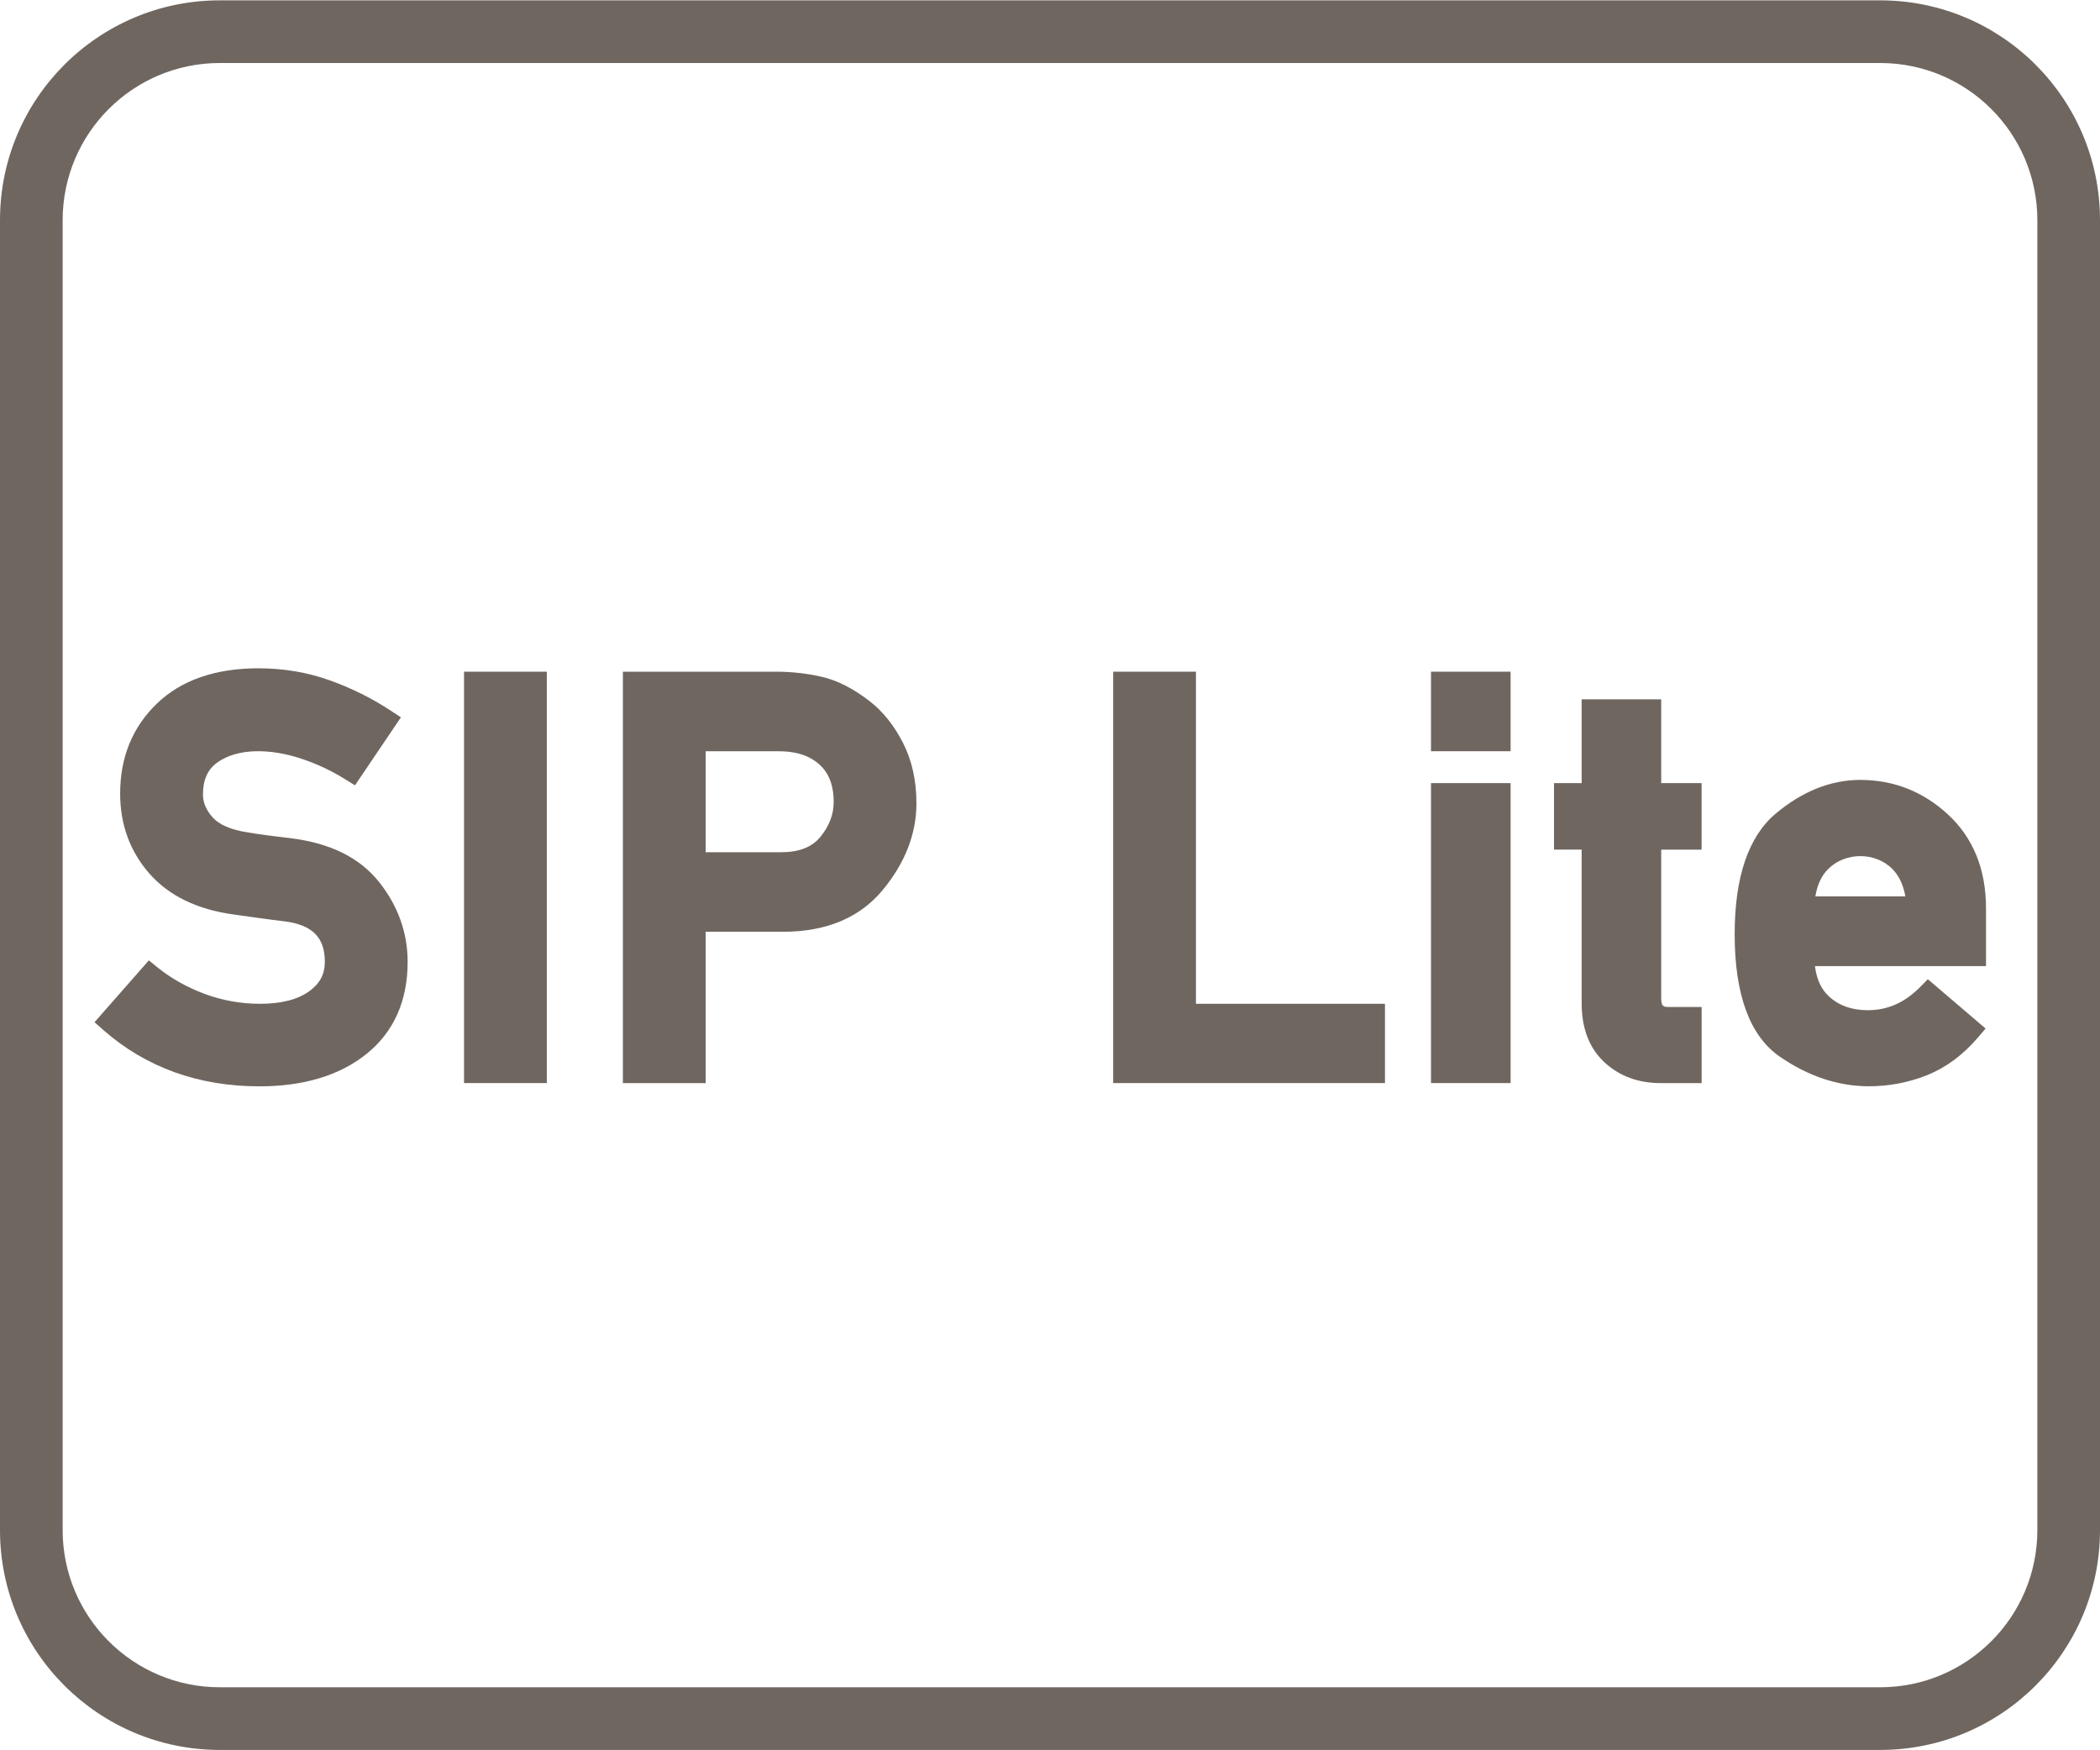
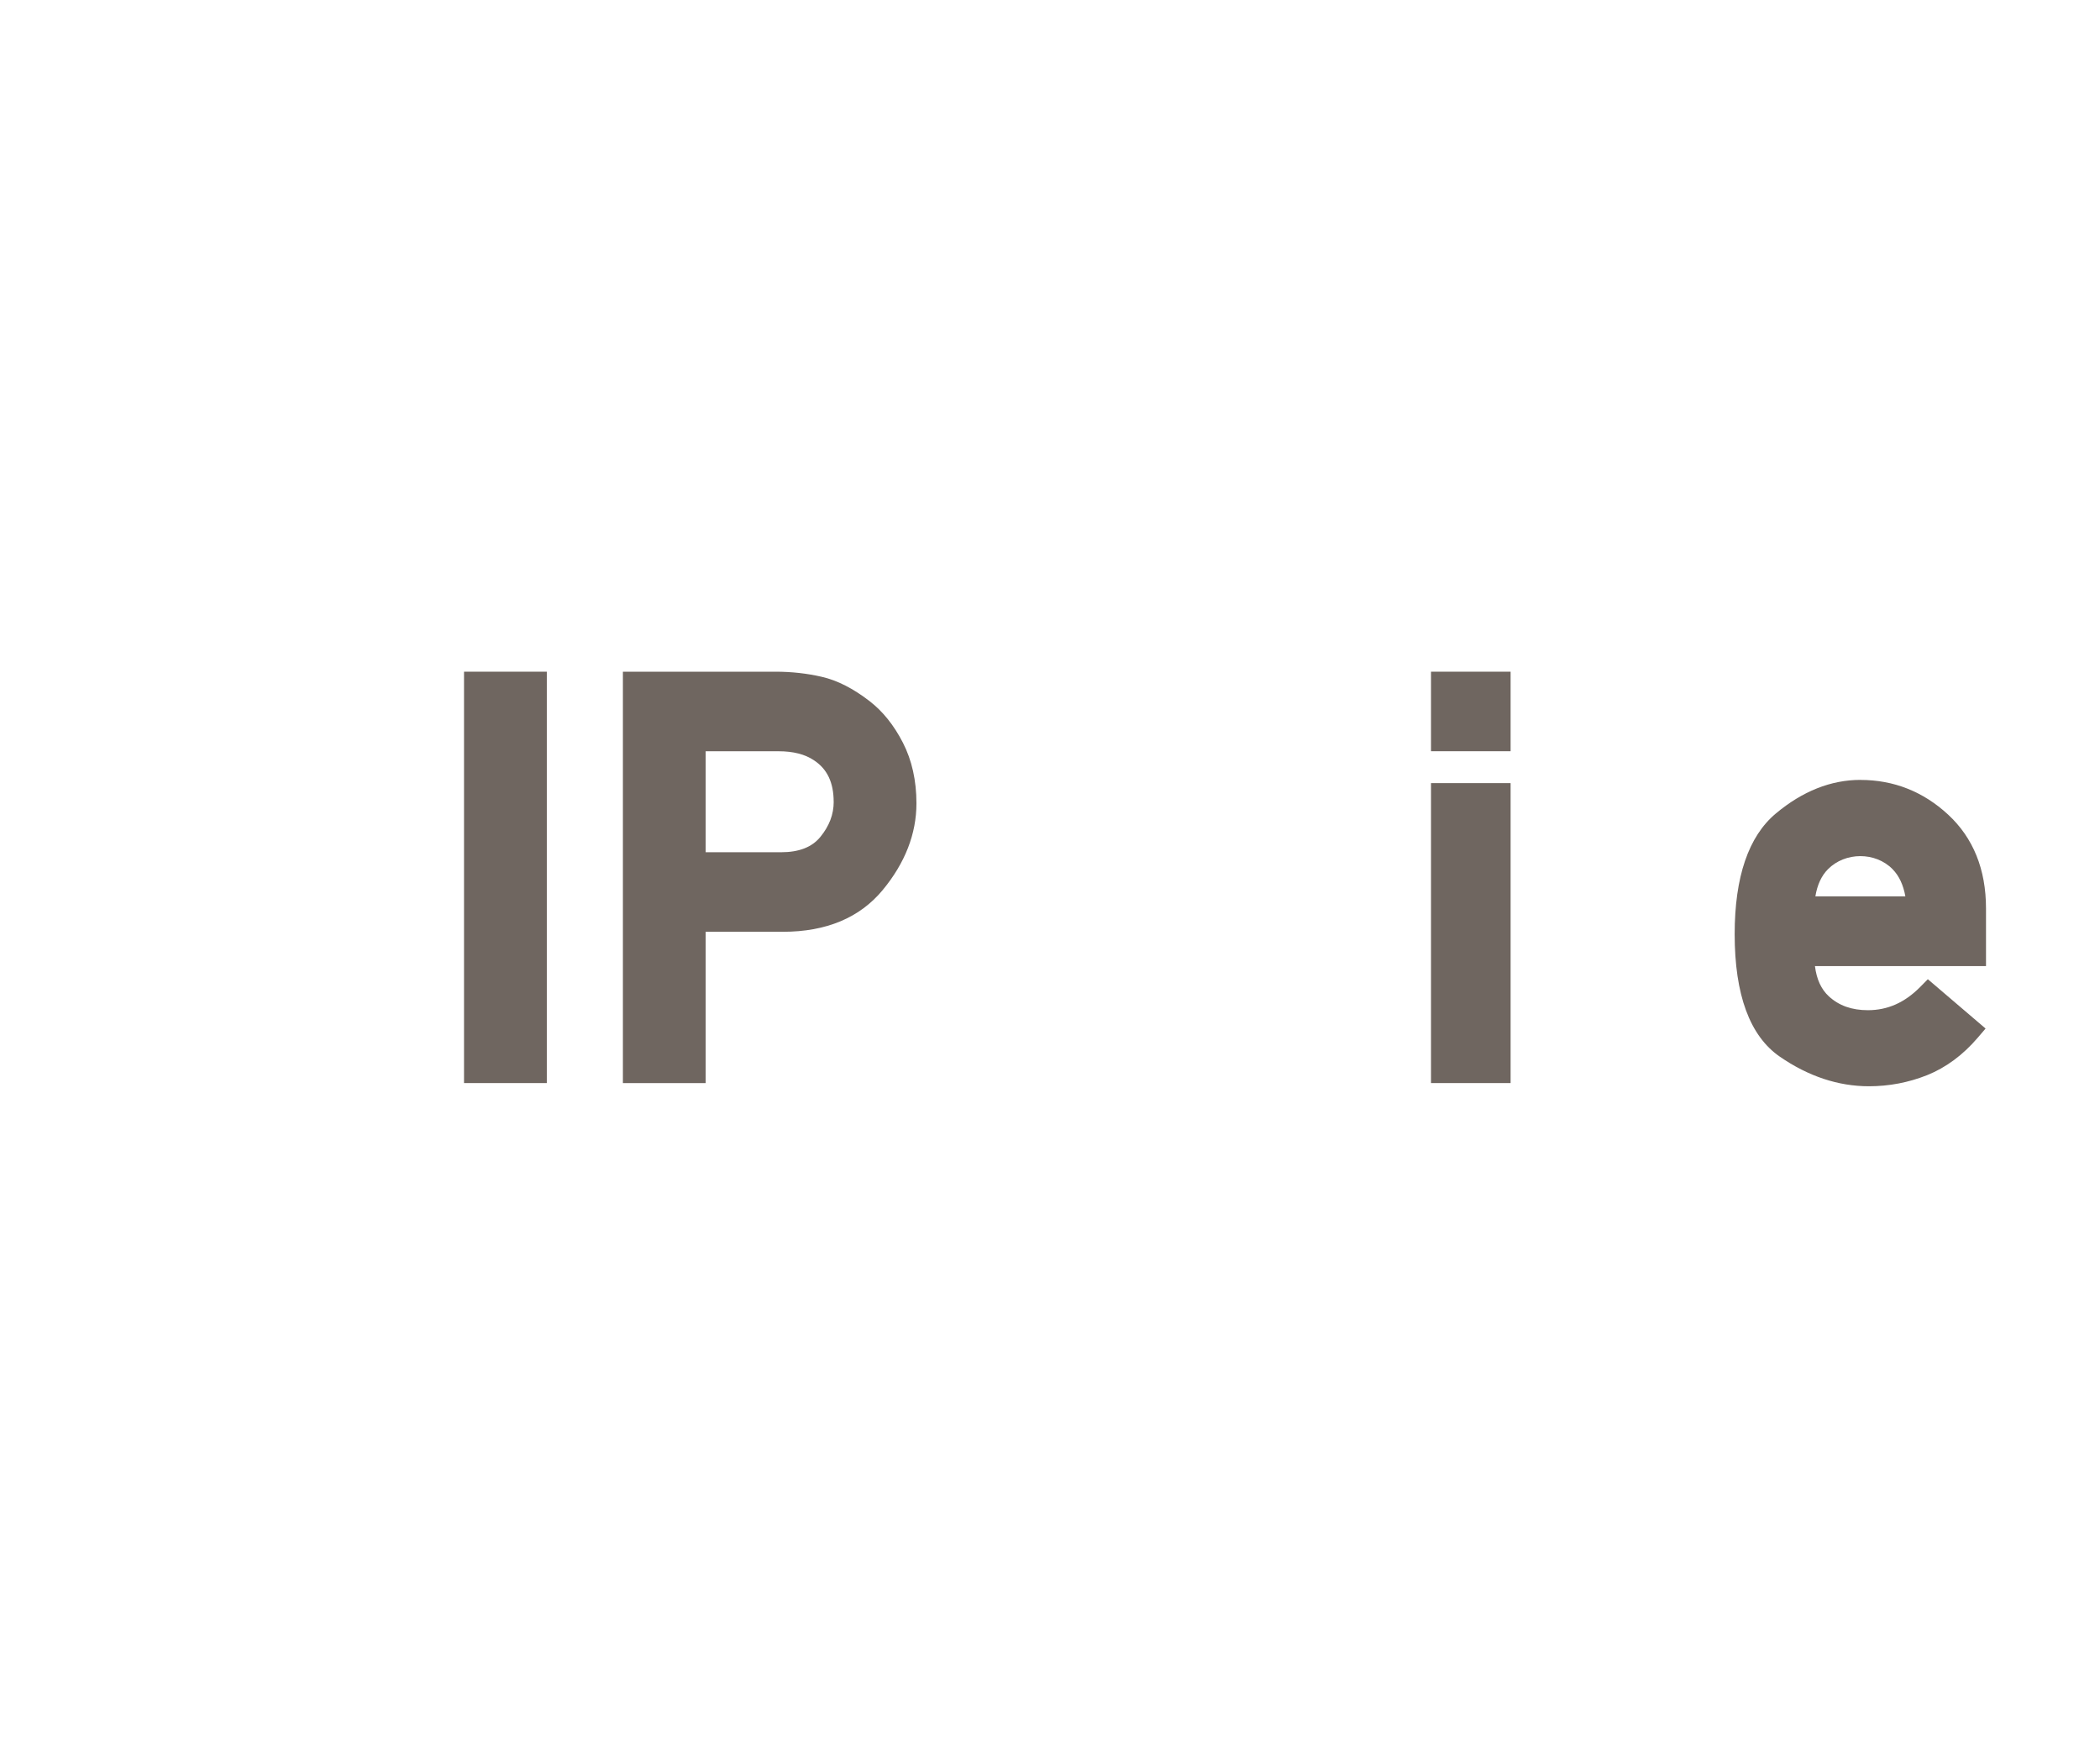
<svg xmlns="http://www.w3.org/2000/svg" id="Layer_1" version="1.1" viewBox="0 0 60 50">
  <defs>
    <style>
      .st0 {
        fill: #6f6660;
      }
    </style>
  </defs>
-   <path class="st0" d="M53.72.01H6.28C2.816.01.005,2.816,0,6.28v37.44c.005,3.464,2.816,6.27,6.28,6.27h47.44c3.464,0,6.275-2.806,6.28-6.27V6.28c-.005-3.465-2.816-6.27-6.28-6.27ZM58.21,43.72c-.006,2.476-2.014,4.48-4.49,4.48H6.28c-2.476,0-4.484-2.004-4.49-4.48V6.28c.006-2.476,2.014-4.48,4.49-4.48h47.44c2.476,0,4.484,2.004,4.49,4.48v37.44Z" />
-   <path class="st0" d="M8.312,23.945c-.266-.031-.501-.059-.709-.087-.202-.027-.375-.054-.524-.079-.478-.073-.816-.218-1.003-.428-.187-.211-.277-.424-.277-.653,0-.415.13-.712.399-.908.602-.441,1.567-.401,2.429-.111.438.147.853.343,1.234.581l.281.175,1.313-1.943-.29-.19c-.528-.349-1.112-.64-1.735-.864-.636-.23-1.325-.347-2.046-.347-1.231,0-2.207.339-2.9,1.007-.698.671-1.051,1.536-1.051,2.571,0,.887.282,1.657.838,2.289.555.631,1.362,1.022,2.397,1.165l.759.106c.22.03.458.062.709.091.792.104,1.145.461,1.145,1.156,0,.353-.141.619-.443.839-.328.239-.802.36-1.408.36-.548,0-1.08-.096-1.581-.282-.505-.188-.956-.441-1.34-.751l-.256-.207-1.553,1.767.258.227c1.213,1.064,2.712,1.604,4.457,1.604,1.258,0,2.283-.309,3.047-.918.786-.628,1.185-1.516,1.185-2.638,0-.831-.274-1.598-.814-2.278-.55-.694-1.397-1.115-2.52-1.252Z" />
  <rect class="st0" x="13.258" y="19.188" width="2.365" height="11.752" />
  <path class="st0" d="M24.852,20.034c-.469-.363-.931-.6-1.375-.7-.418-.097-.862-.146-1.319-.146h-4.361v11.752h2.365v-4.322h2.208c1.237,0,2.196-.401,2.851-1.194.639-.773.963-1.606.963-2.475,0-.65-.13-1.233-.387-1.733-.255-.497-.574-.895-.946-1.182ZM23.82,22.903c0,.363-.125.691-.382,1.006-.24.293-.609.437-1.128.437h-2.148v-2.885h2.087c.414,0,.75.086,1.004.256.381.249.566.637.566,1.187Z" />
-   <polygon class="st0" points="34.17 19.188 31.805 19.188 31.805 30.94 39.57 30.94 39.57 28.675 34.17 28.675 34.17 19.188" />
  <rect class="st0" x="40.886" y="19.188" width="2.274" height="2.272" />
  <rect class="st0" x="40.886" y="22.371" width="2.274" height="8.569" />
-   <path class="st0" d="M47.464,19.978h-2.274v2.393h-.79v1.9h.79v4.389c0,.72.22,1.288.653,1.688.425.394.965.593,1.604.593h1.171v-2.175h-.936c-.152,0-.219-.011-.219-.249v-4.245h1.154v-1.9h-1.154v-2.393Z" />
  <path class="st0" d="M53.156,22.279c-.843,0-1.657.323-2.419.961-.78.653-1.175,1.812-1.175,3.445,0,1.731.433,2.909,1.288,3.499.814.562,1.672.847,2.549.847.572,0,1.13-.106,1.658-.316.539-.216,1.027-.576,1.451-1.072l.223-.261-1.65-1.409-.224.227c-.439.442-.926.658-1.488.658-.462,0-.827-.13-1.116-.396-.219-.202-.35-.486-.397-.863h4.887v-1.649c0-1.113-.364-2.014-1.082-2.679-.711-.658-1.553-.991-2.505-.991ZM54.074,24.831c.184.186.306.446.365.775h-2.571c.054-.329.174-.589.359-.775.489-.495,1.355-.503,1.848,0Z" />
</svg>